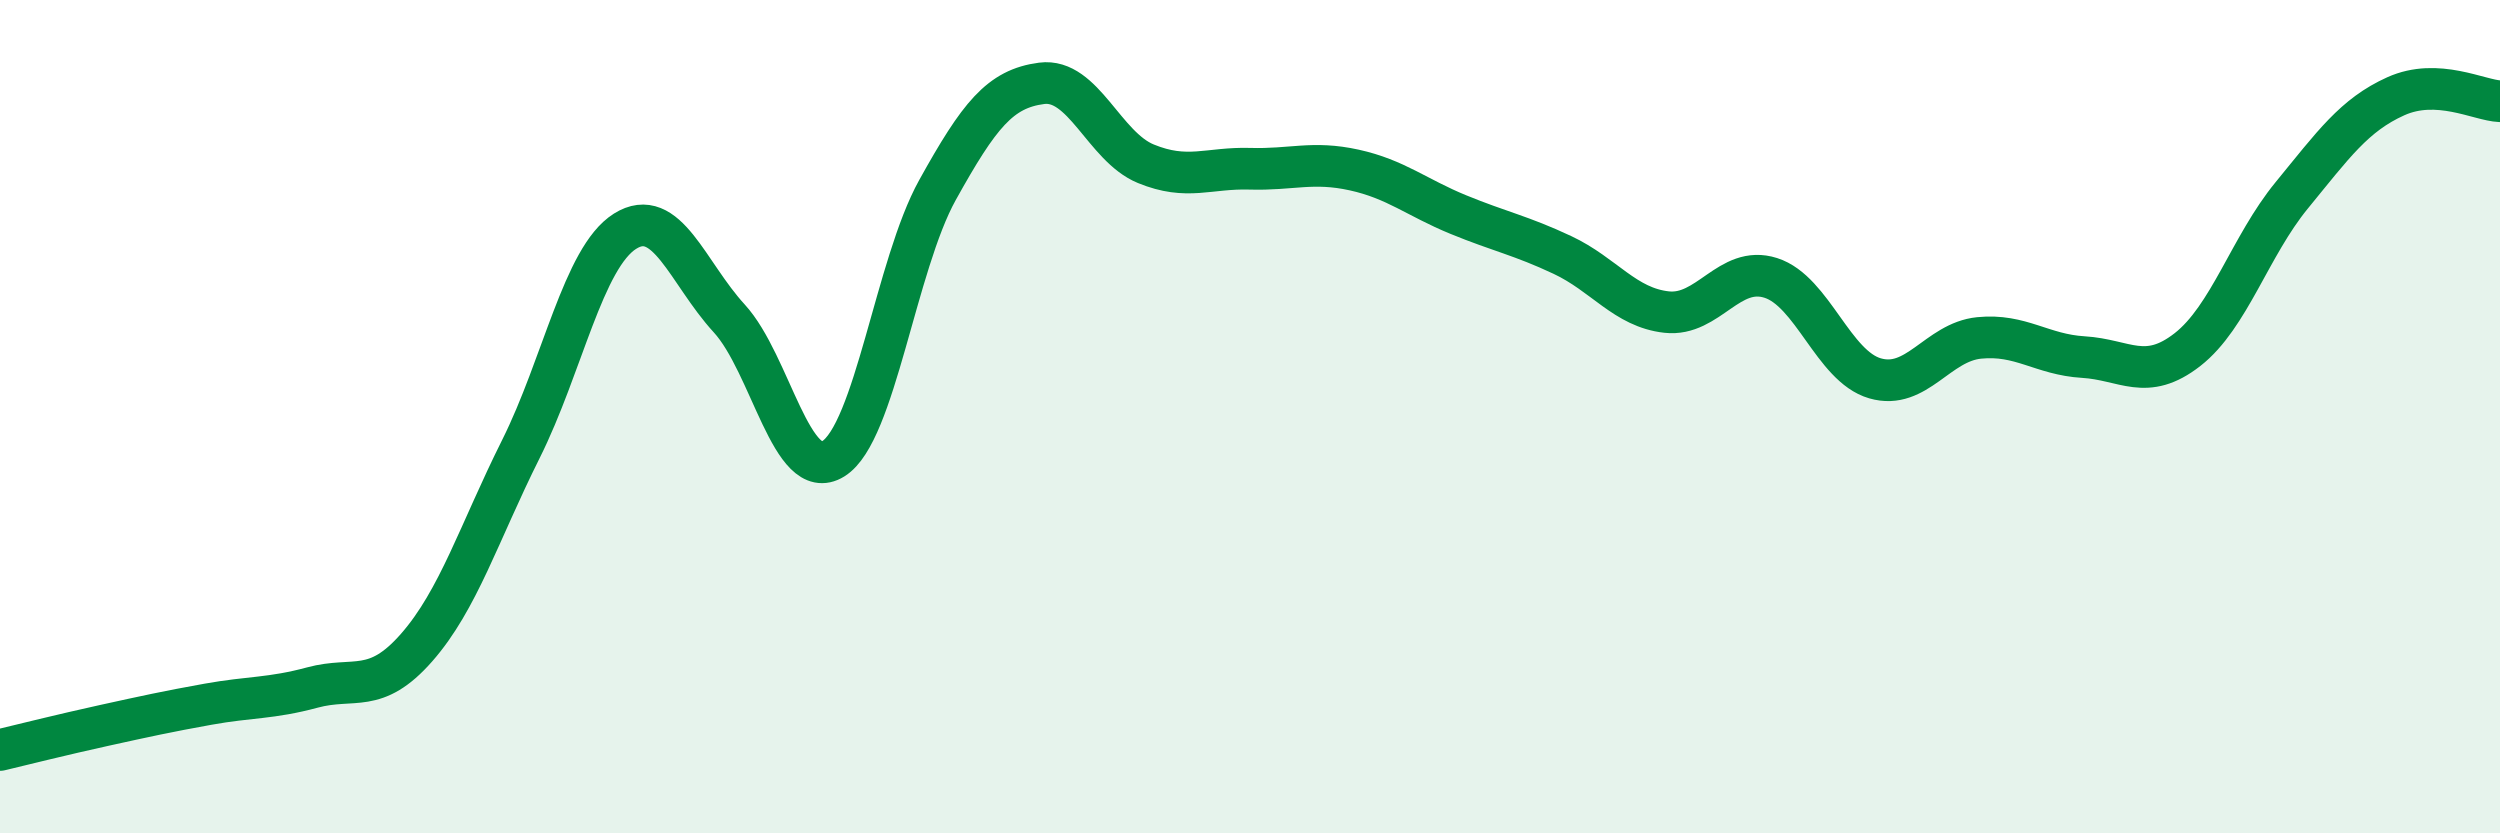
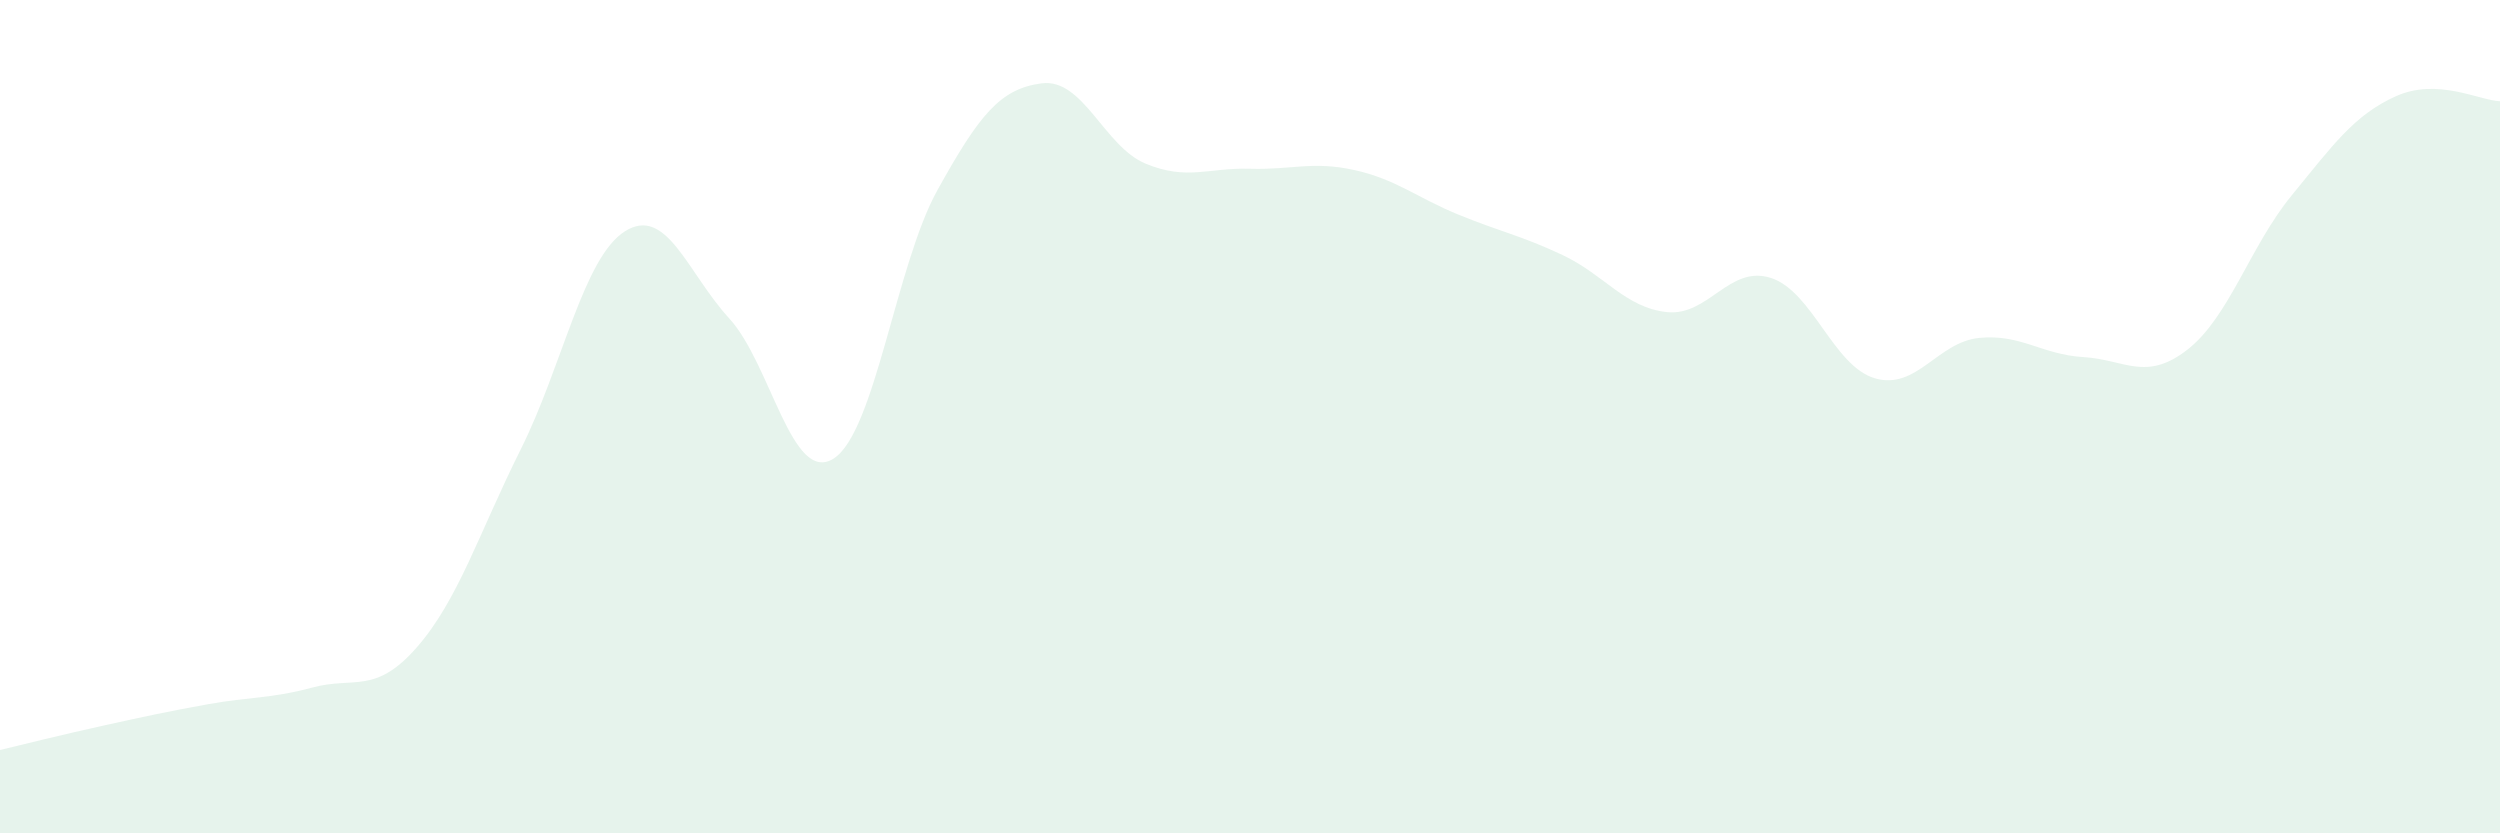
<svg xmlns="http://www.w3.org/2000/svg" width="60" height="20" viewBox="0 0 60 20">
  <path d="M 0,18 C 0.5,17.88 1.5,17.63 2.5,17.41 C 3.5,17.19 4,17.08 5,16.9 C 6,16.72 6.5,16.77 7.5,16.5 C 8.5,16.23 9,16.68 10,15.54 C 11,14.4 11.5,12.78 12.5,10.78 C 13.5,8.78 14,6.18 15,5.55 C 16,4.92 16.5,6.55 17.5,7.64 C 18.5,8.73 19,11.63 20,11.01 C 21,10.39 21.5,6.36 22.5,4.56 C 23.5,2.76 24,2.13 25,2 C 26,1.87 26.5,3.52 27.5,3.93 C 28.5,4.34 29,4.02 30,4.05 C 31,4.08 31.5,3.86 32.5,4.08 C 33.5,4.3 34,4.74 35,5.15 C 36,5.56 36.5,5.65 37.5,6.12 C 38.5,6.59 39,7.38 40,7.49 C 41,7.6 41.5,6.35 42.5,6.67 C 43.5,6.99 44,8.79 45,9.08 C 46,9.37 46.5,8.21 47.5,8.11 C 48.5,8.01 49,8.51 50,8.57 C 51,8.63 51.5,9.17 52.5,8.39 C 53.5,7.61 54,5.91 55,4.69 C 56,3.47 56.5,2.76 57.5,2.31 C 58.5,1.86 59.5,2.41 60,2.43L60 20L0 20Z" fill="#008740" opacity="0.1" stroke-linecap="round" stroke-linejoin="round" />
-   <path d="M 0,18 C 0.5,17.88 1.5,17.63 2.5,17.41 C 3.5,17.19 4,17.08 5,16.9 C 6,16.72 6.5,16.77 7.5,16.5 C 8.5,16.23 9,16.68 10,15.54 C 11,14.4 11.5,12.78 12.5,10.78 C 13.5,8.78 14,6.18 15,5.55 C 16,4.92 16.5,6.55 17.5,7.64 C 18.5,8.73 19,11.63 20,11.01 C 21,10.39 21.5,6.36 22.5,4.56 C 23.5,2.76 24,2.13 25,2 C 26,1.87 26.5,3.52 27.5,3.93 C 28.5,4.34 29,4.02 30,4.05 C 31,4.08 31.5,3.86 32.5,4.08 C 33.5,4.3 34,4.74 35,5.15 C 36,5.56 36.5,5.65 37.5,6.12 C 38.5,6.59 39,7.38 40,7.49 C 41,7.6 41.5,6.35 42.5,6.67 C 43.5,6.99 44,8.79 45,9.08 C 46,9.37 46.5,8.21 47.5,8.11 C 48.5,8.01 49,8.51 50,8.57 C 51,8.63 51.5,9.17 52.5,8.39 C 53.5,7.61 54,5.91 55,4.69 C 56,3.47 56.5,2.76 57.5,2.31 C 58.5,1.86 59.5,2.41 60,2.43" stroke="#008740" stroke-width="1" fill="none" stroke-linecap="round" stroke-linejoin="round" />
</svg>